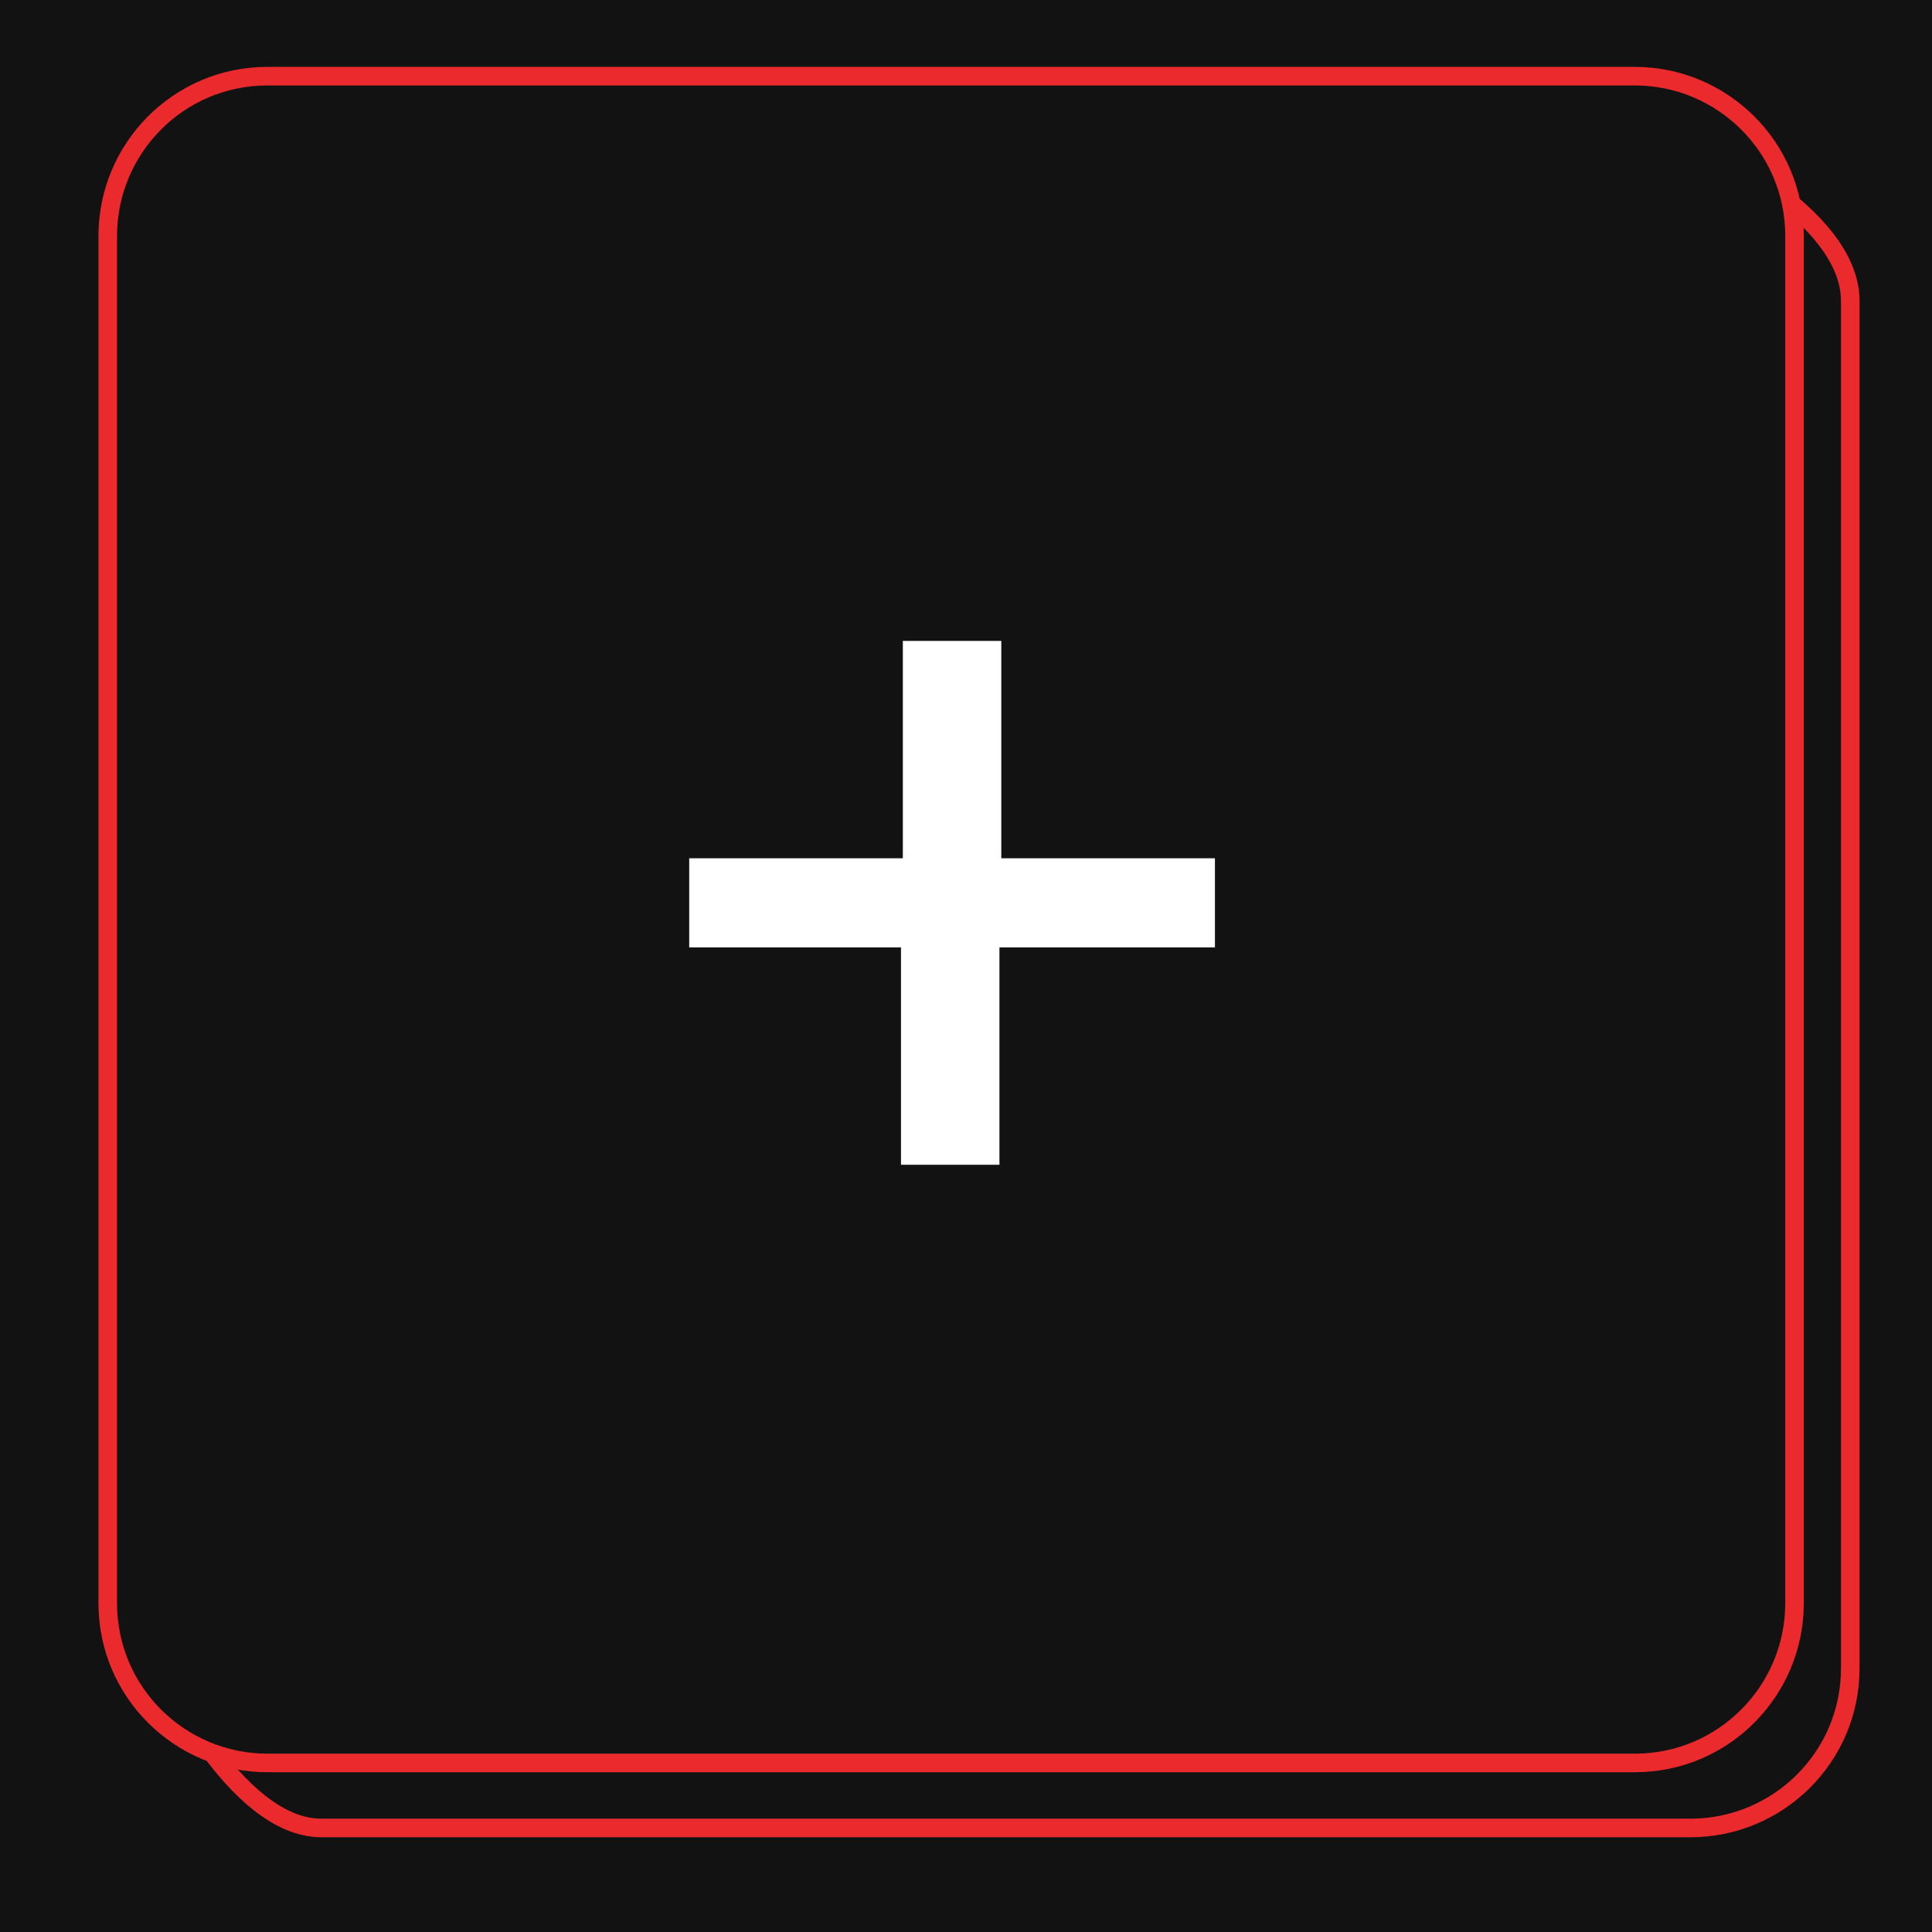
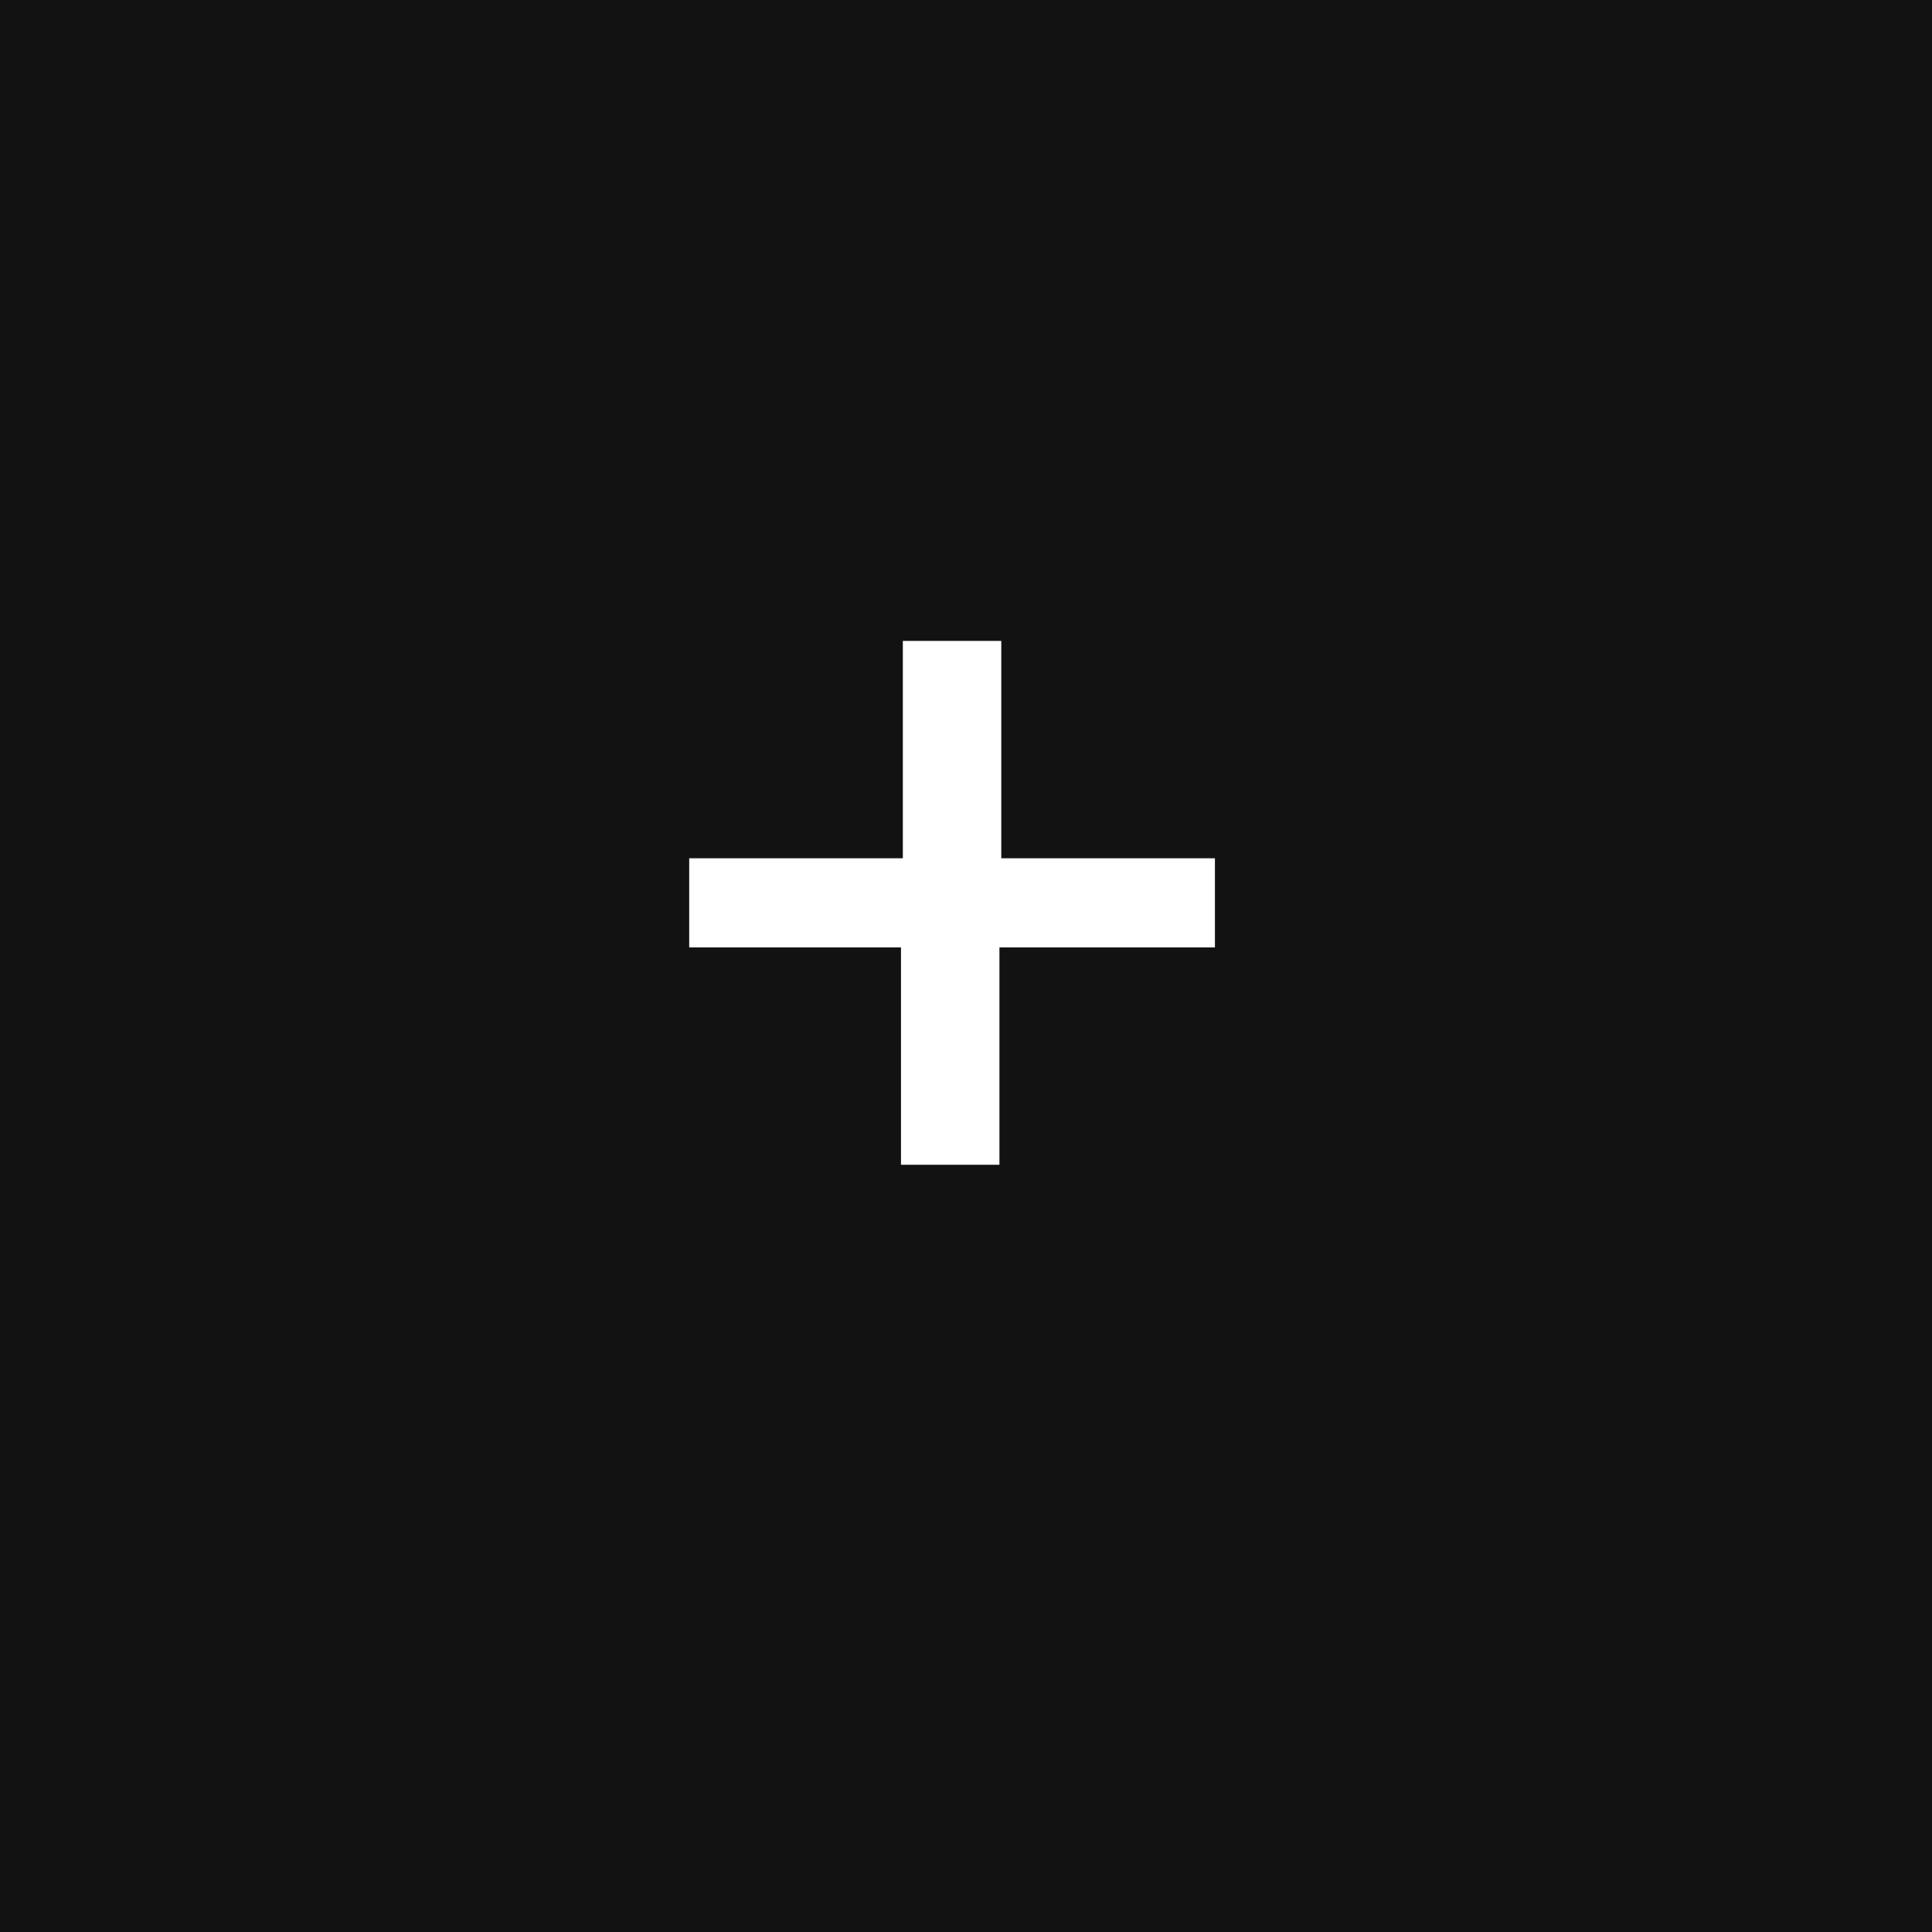
<svg xmlns="http://www.w3.org/2000/svg" id="Слой_1" x="0px" y="0px" viewBox="0 0 104 104" style="enable-background:new 0 0 104 104;" xml:space="preserve">
  <style type="text/css"> .st0{fill:#121212;} .st1{fill:#121212;stroke:#EB2A2E;stroke-miterlimit:10;} .st2{fill:#FFFFFF;} </style>
  <rect y="0" class="st0" width="104" height="104" />
-   <path class="st1" d="M91,98.4H17.3c-4.7,0-8.6-8.6-8.6-8.6V16.2c0-4.7,3.8-8.6,8.6-8.6H91c0,0,8.6,3.8,8.6,8.6v73.6 C99.6,94.6,95.7,98.4,91,98.4z" />
-   <path class="st1" d="M14.4,4.1H88c4.7,0,8.6,3.8,8.6,8.6v73.6c0,4.7-3.8,8.6-8.6,8.6H14.4c-4.7,0-8.6-3.8-8.6-8.6V12.7 C5.8,8,9.6,4.1,14.4,4.1z" />
  <path class="st2" d="M37.1,46.2h11.5V34.5h5.3v11.7h11.5V51H53.8v11.7h-5.3V51H37.1V46.2z" />
</svg>